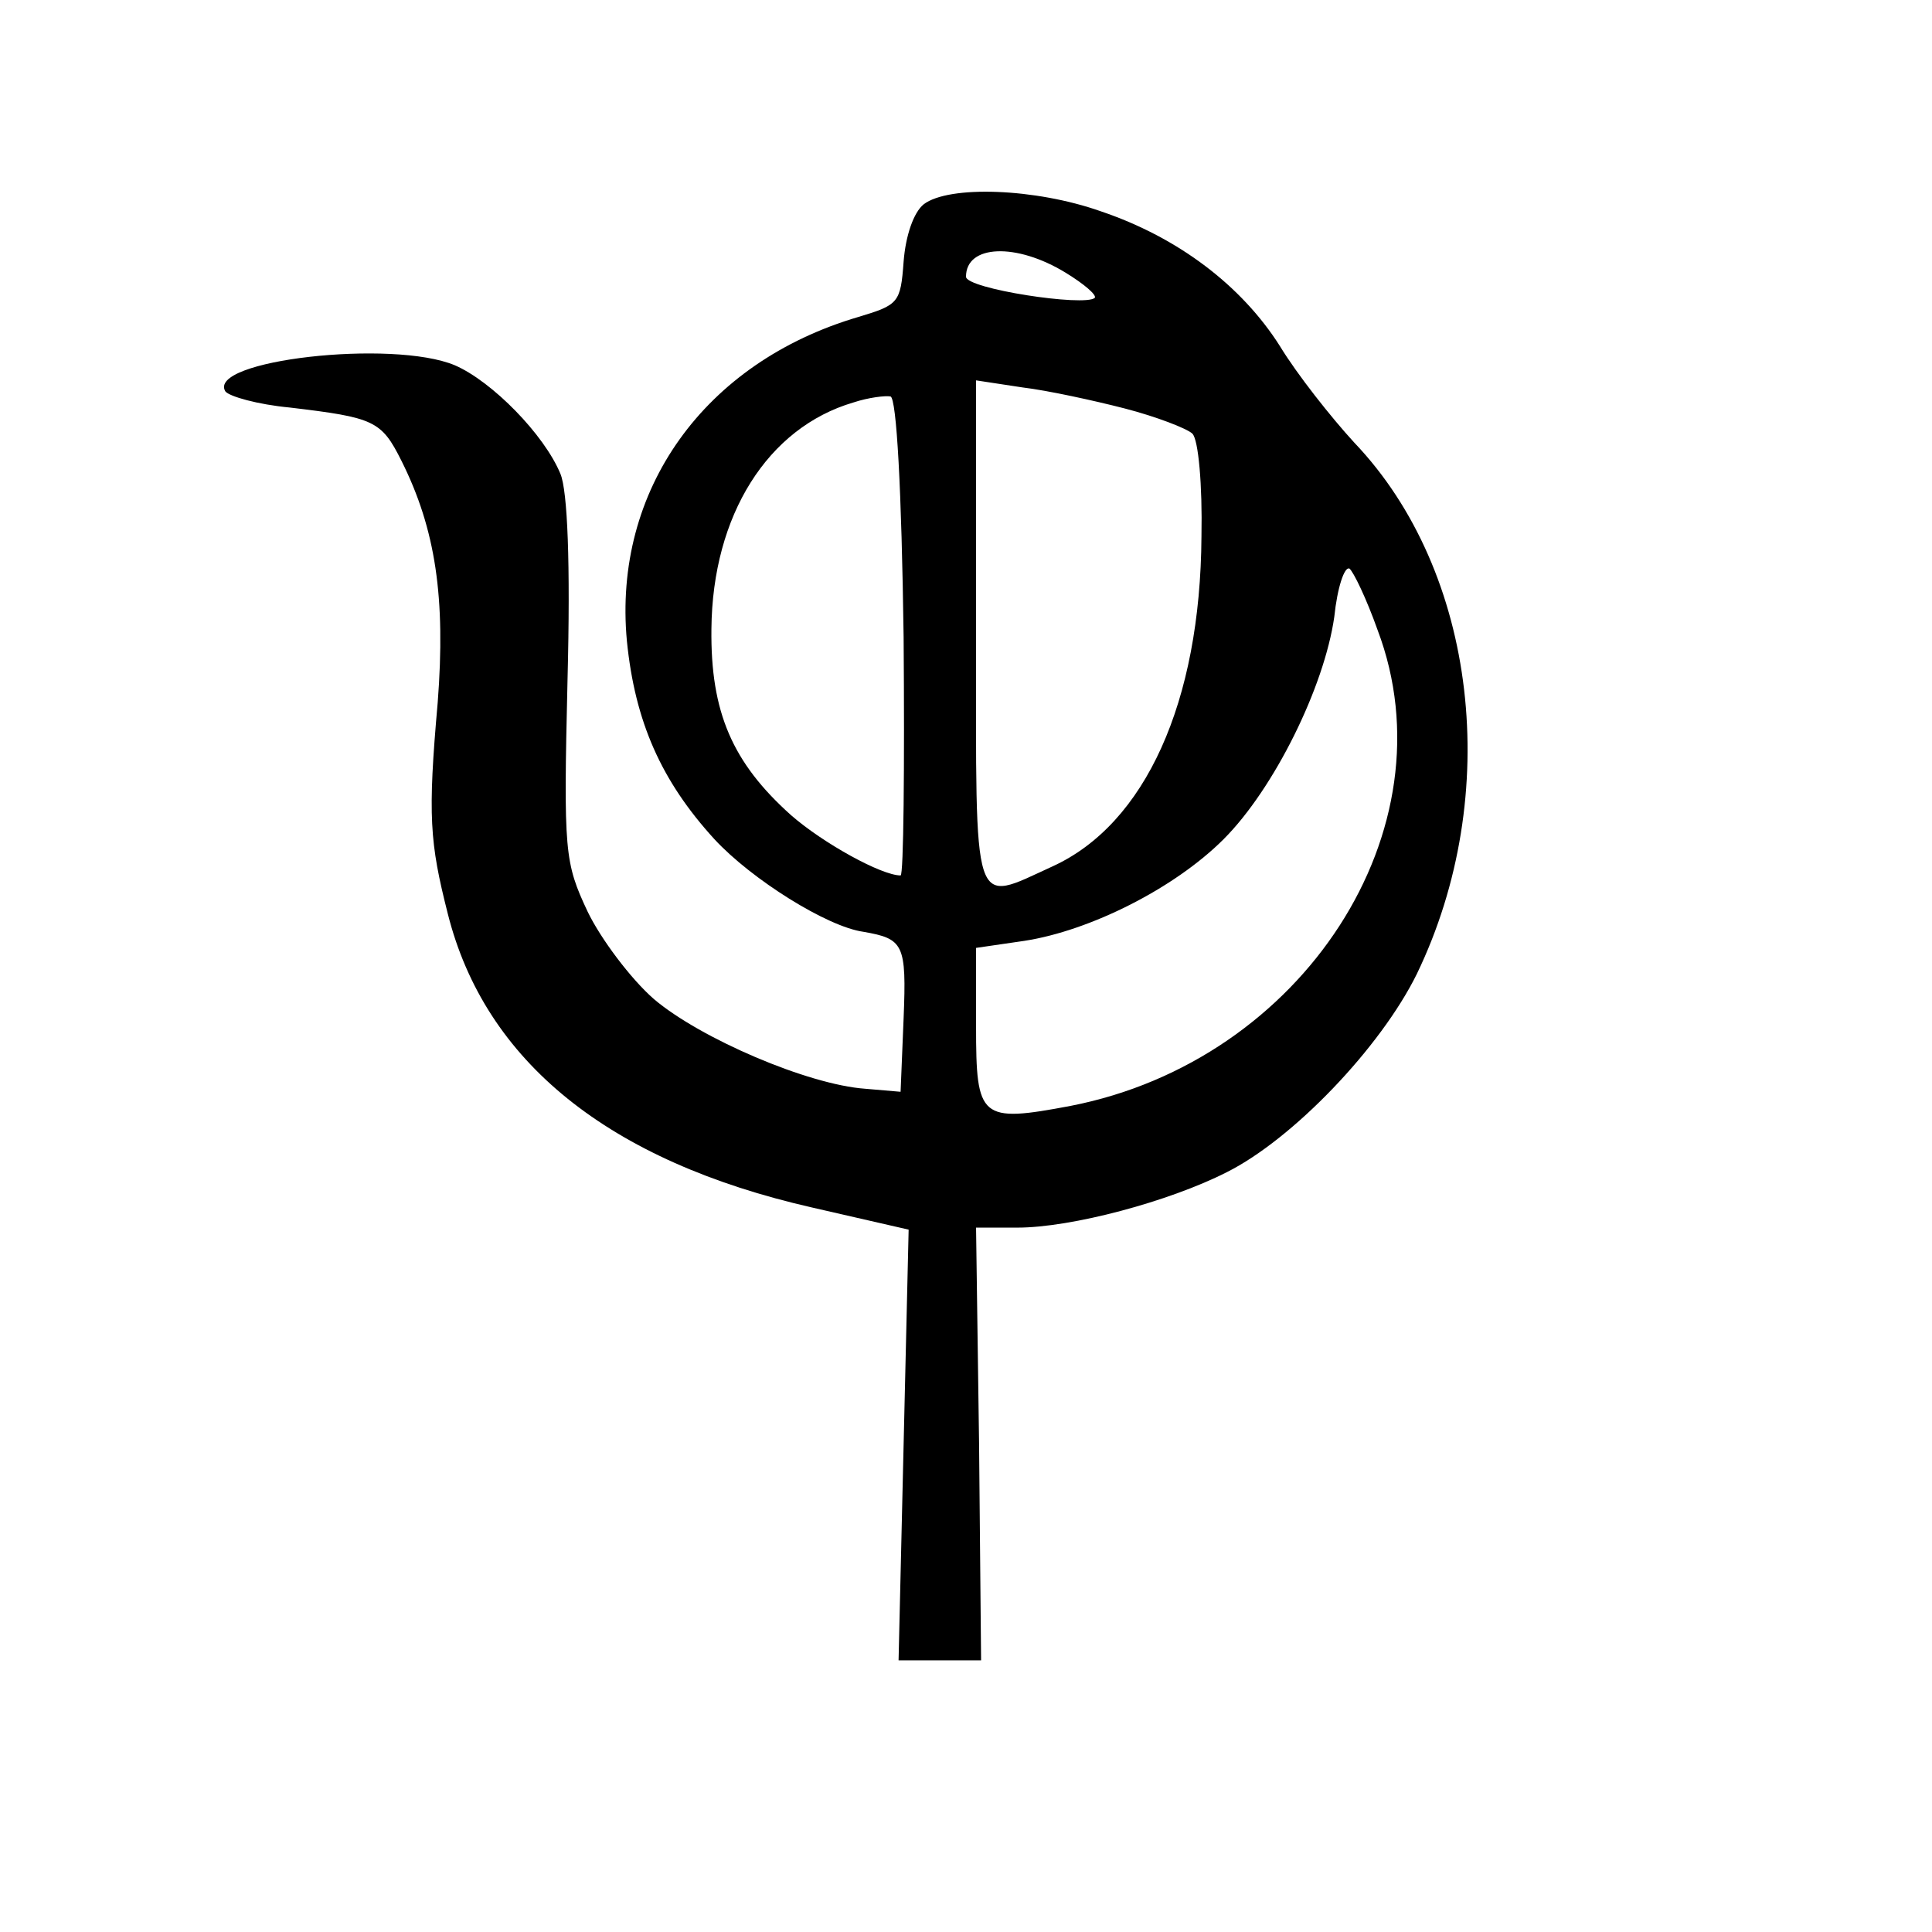
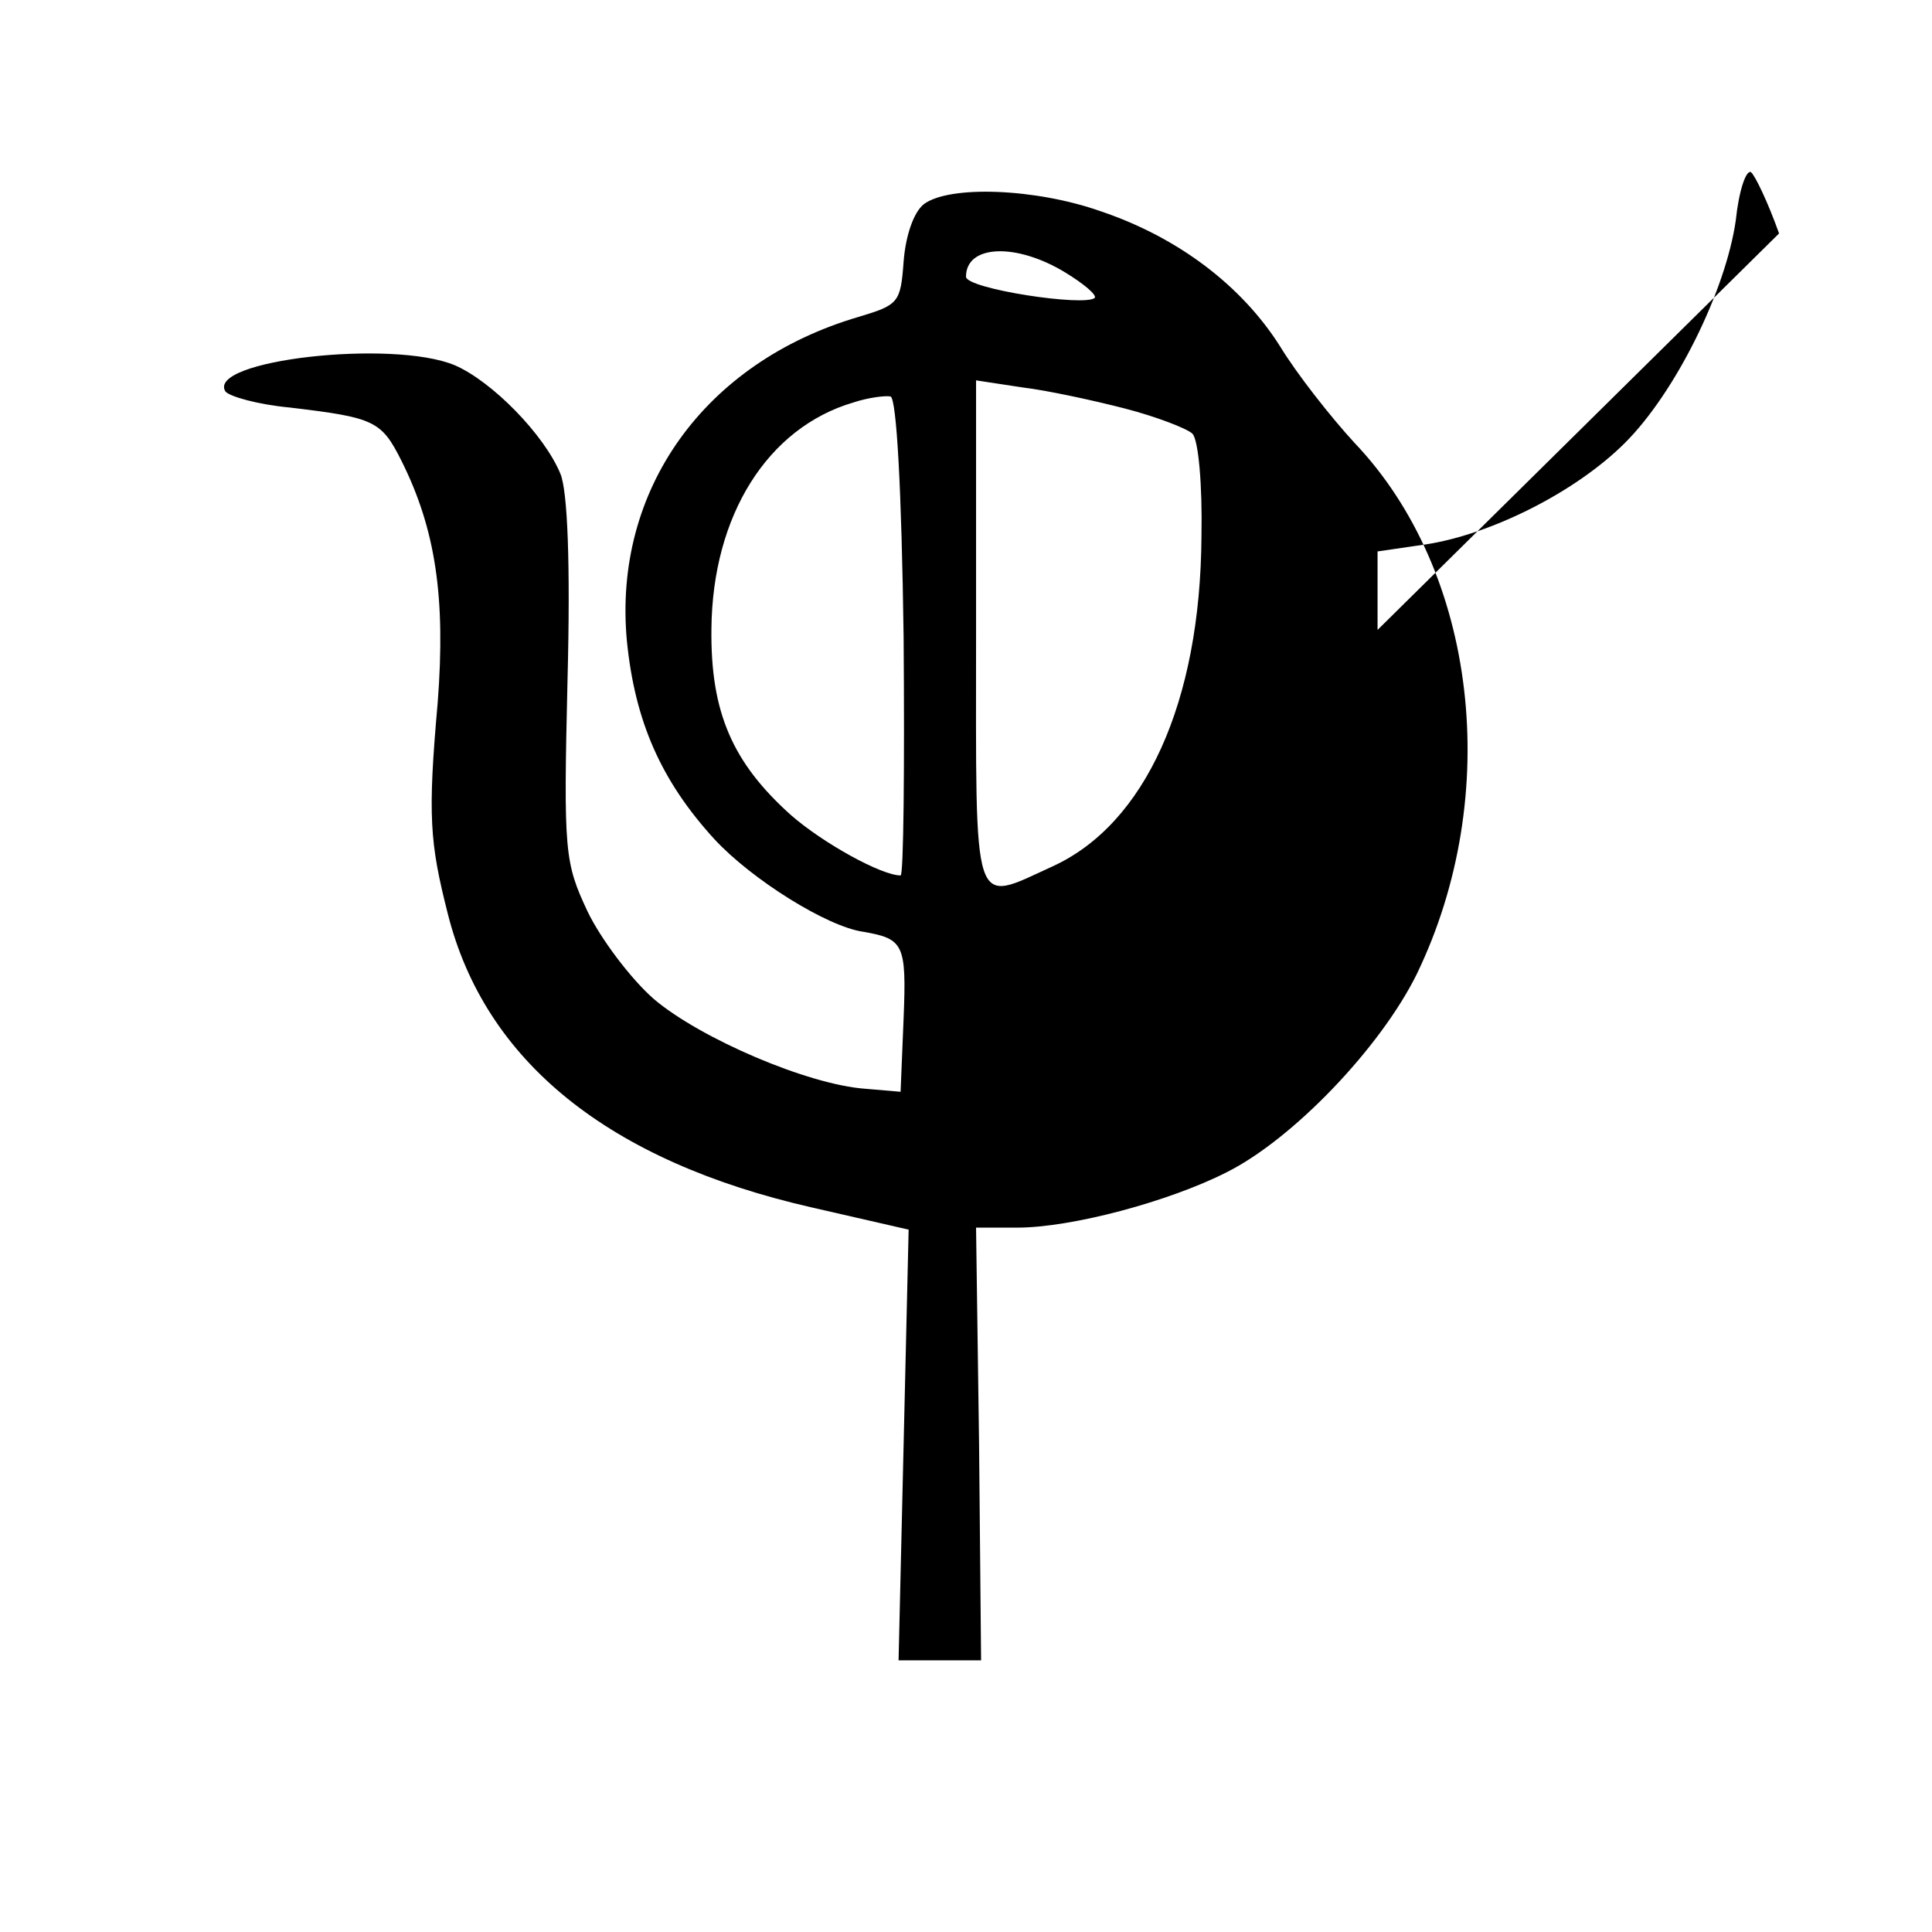
<svg xmlns="http://www.w3.org/2000/svg" version="1.0" width="192pt" height="192pt" viewBox="0 0 192 192" preserveAspectRatio="xMidYMid meet">
  <g transform="translate(0,192) scale(0.1,-0.1)" fill="#000000" stroke="none">
-     <path d="M918 1717 c-10 -8 -18 -31 -20 -57 -3 -41 -5 -43 -45 -55 -153 -45 -244 -172 -230 -322 8 -80 34 -139 87 -197 37 -40 112 -87 148 -92 40 -7 43 -12 40 -86 l-3 -73 -35 3 c-57 4 -164 50 -210 89 -23 20 -53 60 -66 87 -23 49 -24 59 -20 230 3 117 0 188 -7 205 -16 39 -68 92 -105 108 -62 26 -247 5 -228 -26 4 -5 32 -13 64 -16 84 -10 91 -13 111 -53 34 -68 44 -136 36 -240 -10 -113 -8 -139 10 -210 37 -147 160 -246 362 -292 l96 -22 -5 -214 -5 -214 41 0 41 0 -2 215 -3 215 41 0 c54 0 151 26 208 55 66 33 153 124 189 197 86 178 60 400 -62 528 -23 25 -57 68 -74 96 -38 60 -101 108 -178 134 -65 23 -151 26 -176 7z m141 -68 c18 -11 31 -22 29 -25 -10 -9 -128 9 -128 21 0 32 50 34 99 4z m59 -135 c31 -8 62 -20 67 -25 6 -6 10 -51 9 -102 -1 -165 -56 -286 -148 -328 -81 -37 -76 -50 -76 232 l0 251 46 -7 c25 -3 71 -13 102 -21z m-220 -227 c1 -130 0 -237 -3 -237 -19 0 -77 32 -109 60 -58 52 -80 102 -79 185 1 113 56 200 141 225 15 5 32 7 37 6 6 -2 11 -92 13 -239z m471 7 c75 -198 -74 -428 -305 -473 -90 -17 -94 -13 -94 79 l0 78 48 7 c65 10 149 52 198 101 50 50 100 151 110 221 3 29 10 50 15 48 4 -3 17 -30 28 -61z" />
+     <path d="M918 1717 c-10 -8 -18 -31 -20 -57 -3 -41 -5 -43 -45 -55 -153 -45 -244 -172 -230 -322 8 -80 34 -139 87 -197 37 -40 112 -87 148 -92 40 -7 43 -12 40 -86 l-3 -73 -35 3 c-57 4 -164 50 -210 89 -23 20 -53 60 -66 87 -23 49 -24 59 -20 230 3 117 0 188 -7 205 -16 39 -68 92 -105 108 -62 26 -247 5 -228 -26 4 -5 32 -13 64 -16 84 -10 91 -13 111 -53 34 -68 44 -136 36 -240 -10 -113 -8 -139 10 -210 37 -147 160 -246 362 -292 l96 -22 -5 -214 -5 -214 41 0 41 0 -2 215 -3 215 41 0 c54 0 151 26 208 55 66 33 153 124 189 197 86 178 60 400 -62 528 -23 25 -57 68 -74 96 -38 60 -101 108 -178 134 -65 23 -151 26 -176 7z m141 -68 c18 -11 31 -22 29 -25 -10 -9 -128 9 -128 21 0 32 50 34 99 4z m59 -135 c31 -8 62 -20 67 -25 6 -6 10 -51 9 -102 -1 -165 -56 -286 -148 -328 -81 -37 -76 -50 -76 232 l0 251 46 -7 c25 -3 71 -13 102 -21z m-220 -227 c1 -130 0 -237 -3 -237 -19 0 -77 32 -109 60 -58 52 -80 102 -79 185 1 113 56 200 141 225 15 5 32 7 37 6 6 -2 11 -92 13 -239z m471 7 l0 78 48 7 c65 10 149 52 198 101 50 50 100 151 110 221 3 29 10 50 15 48 4 -3 17 -30 28 -61z" />
  </g>
</svg>